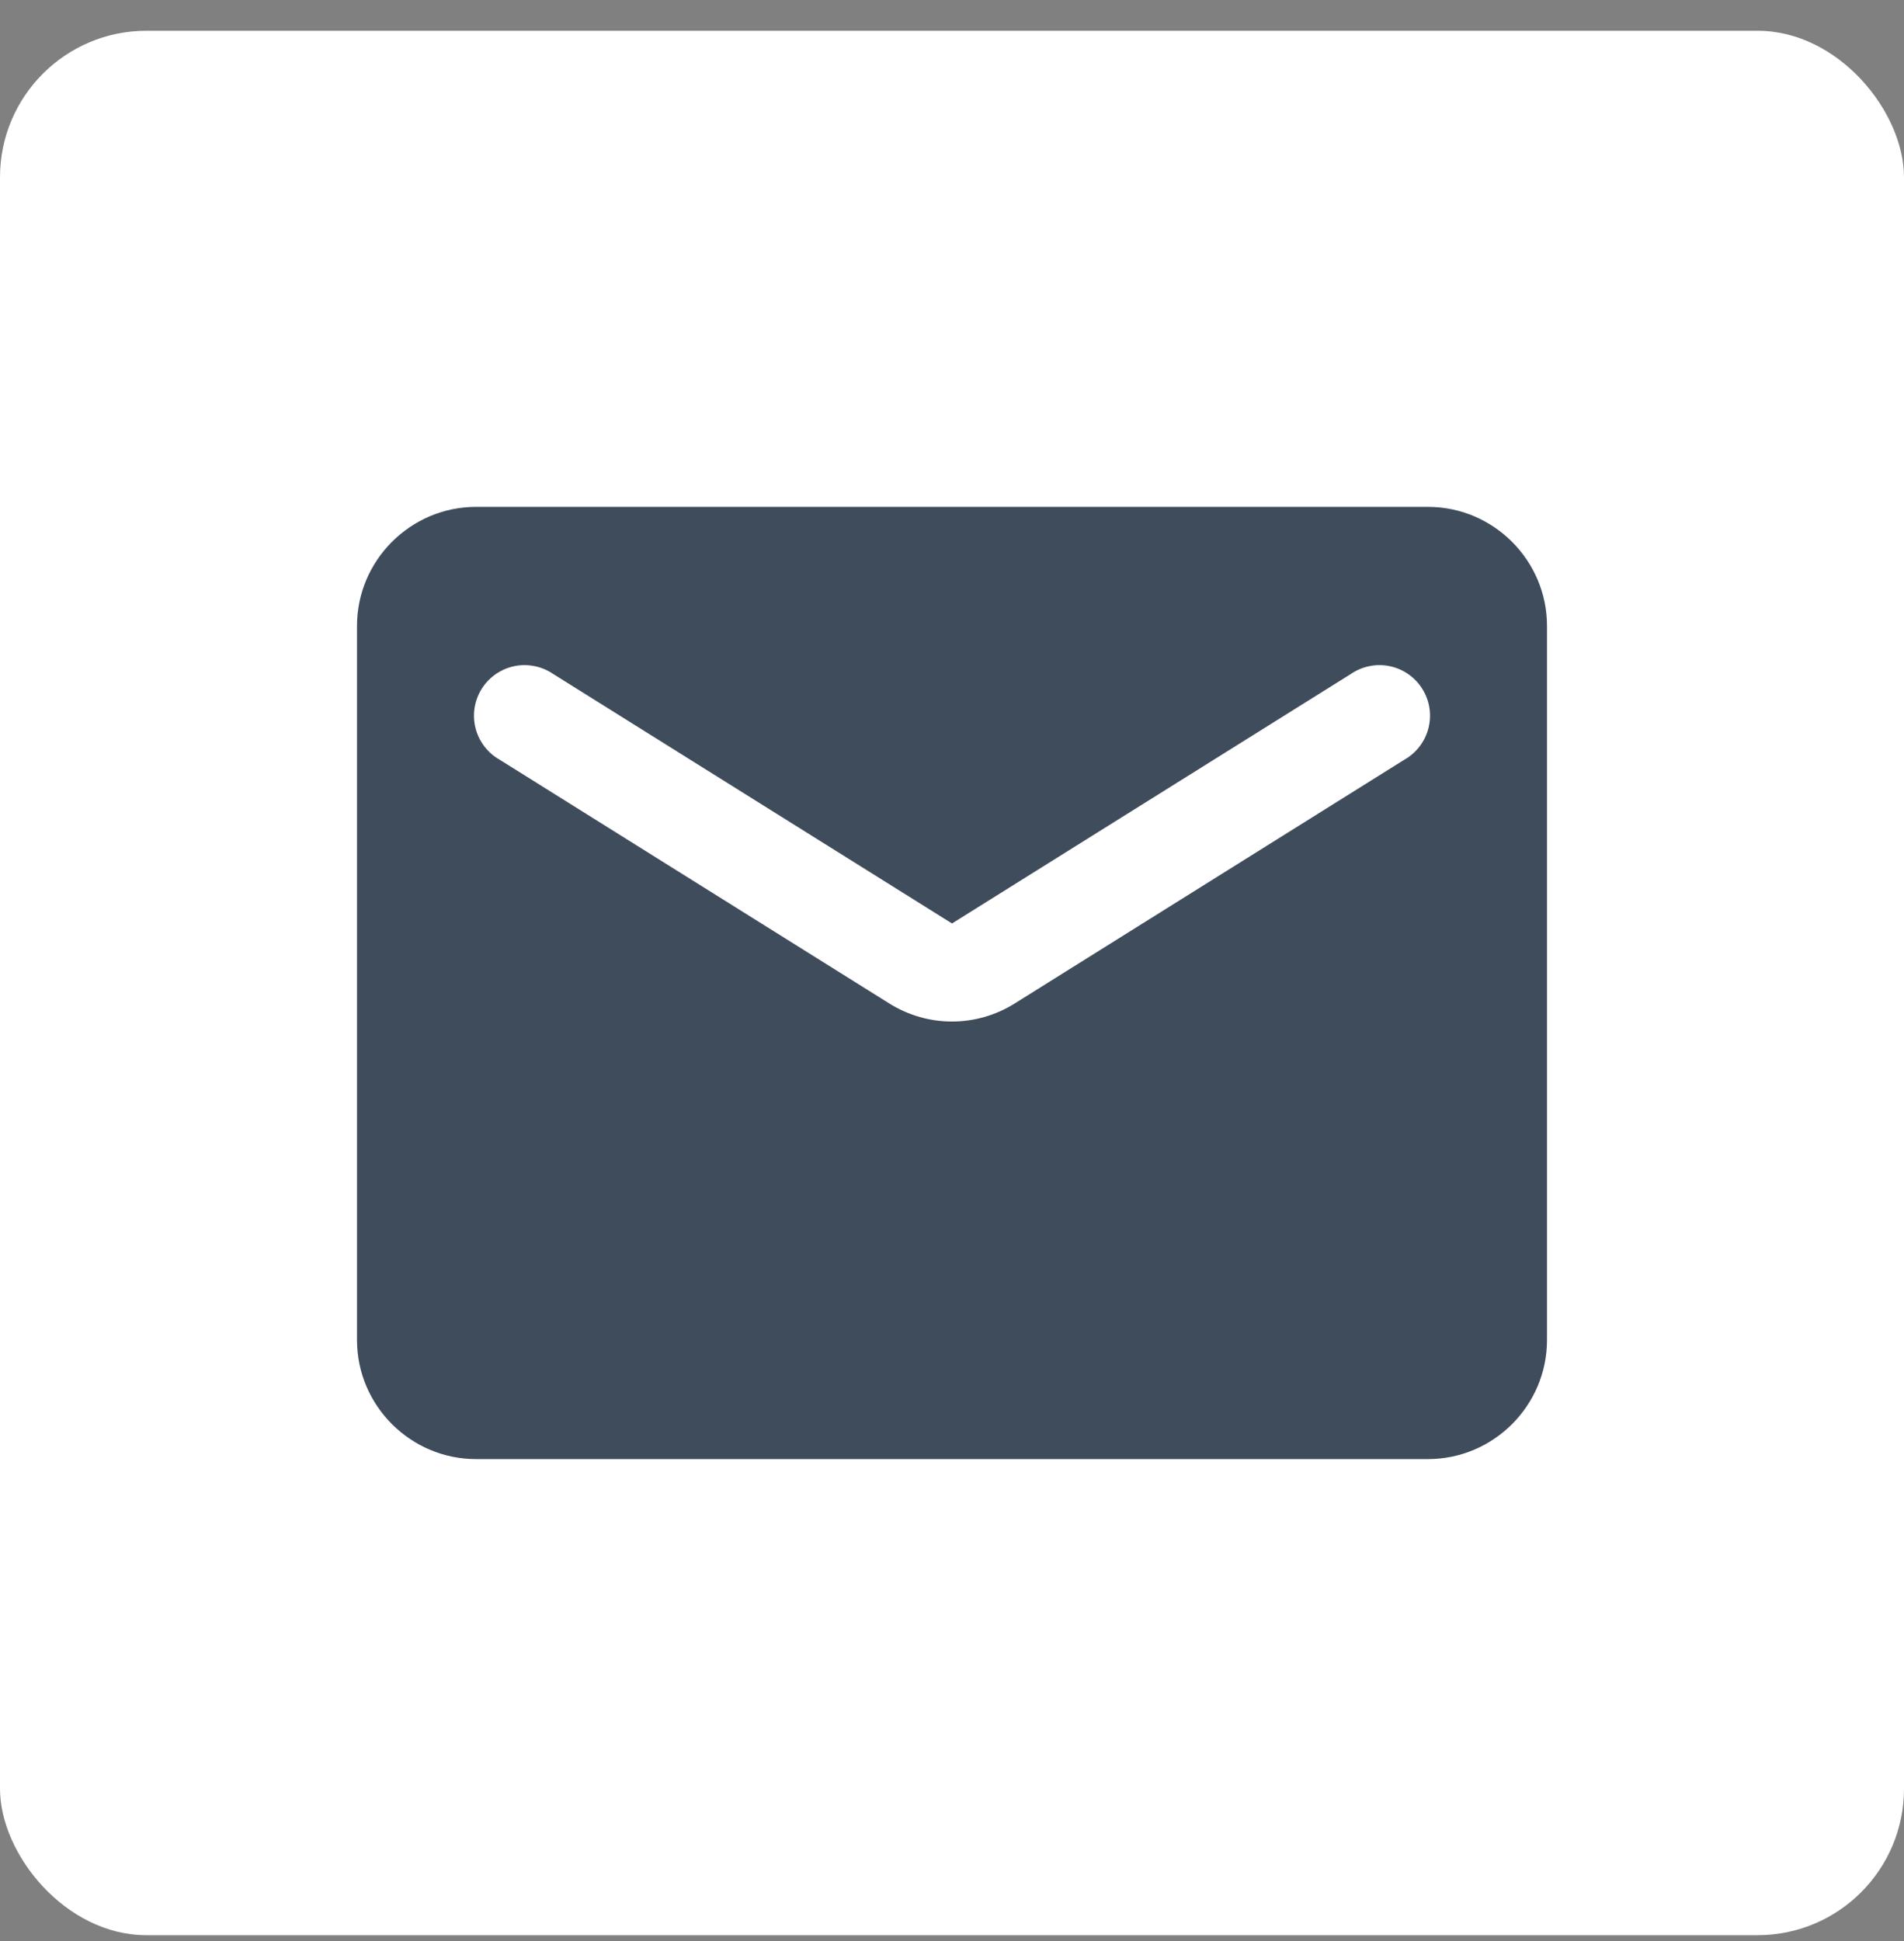
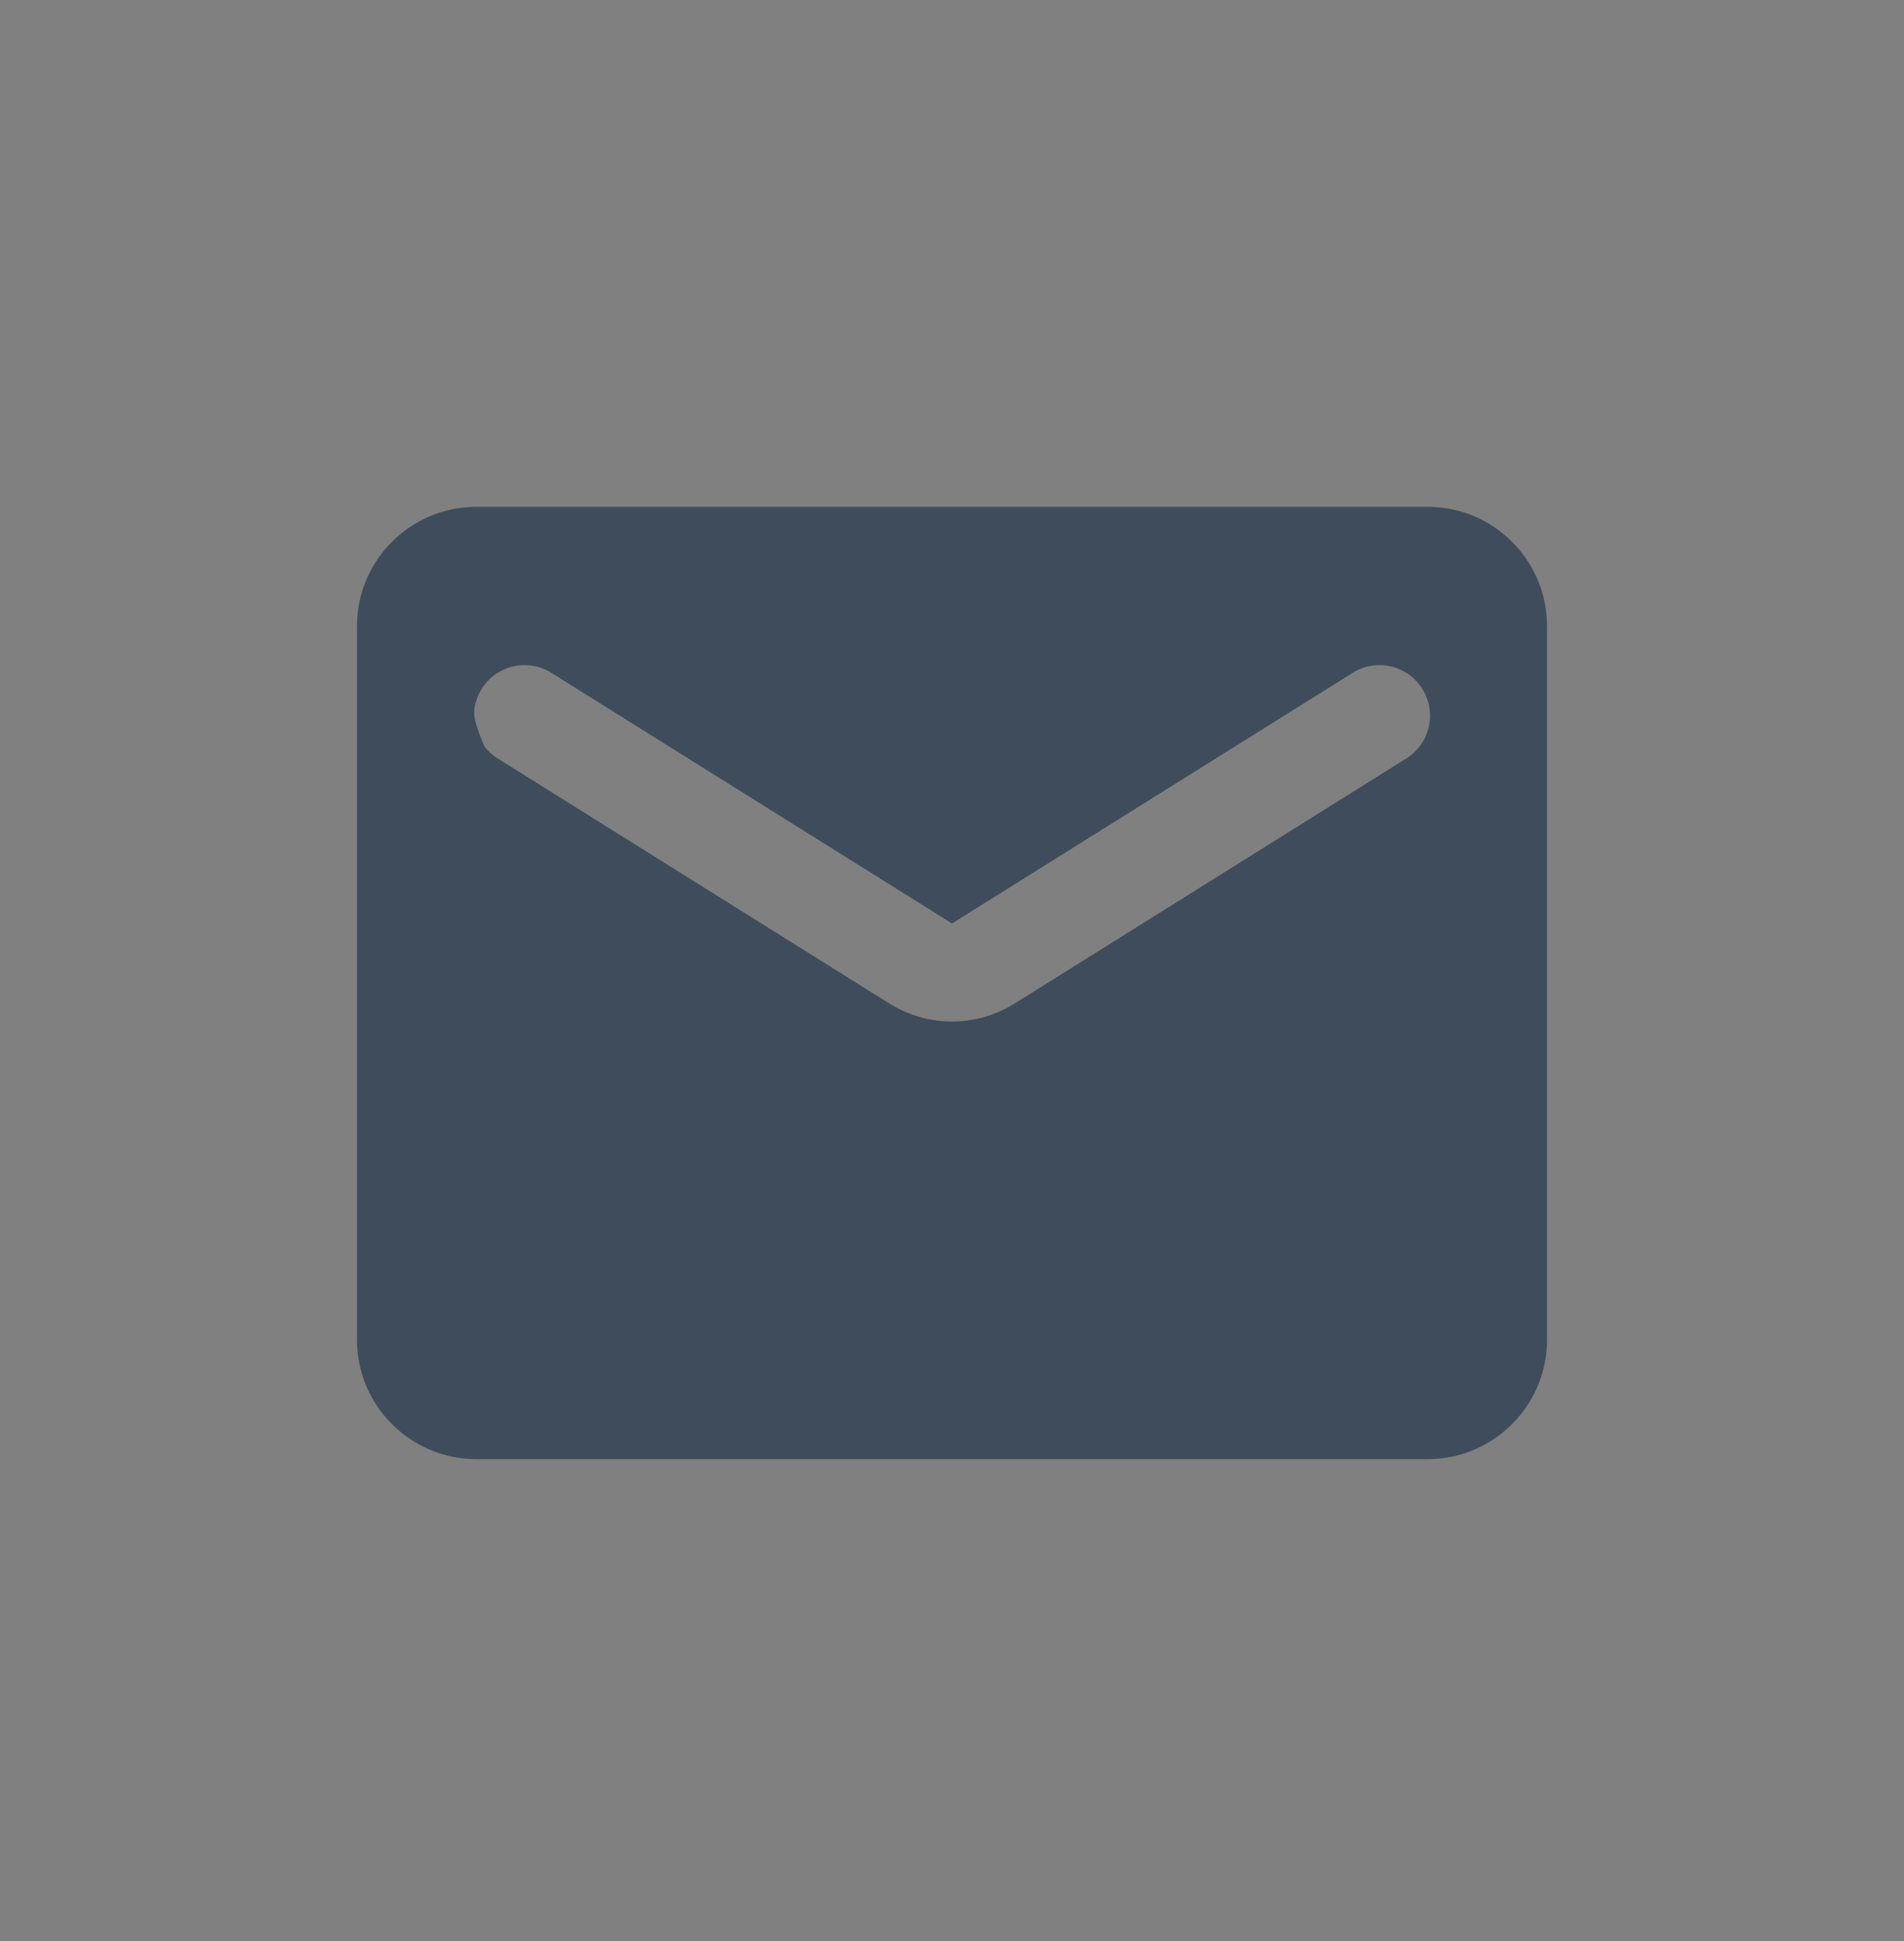
<svg xmlns="http://www.w3.org/2000/svg" width="52" height="53" viewBox="0 0 52 53" fill="none">
  <rect x="0" y="0" width="52" height="53" fill="#808080" stroke="none" />
-   <rect y="0.84" width="52" height="52" rx="4" fill="white" />
-   <path d="M39 13.84H13C11.213 13.84 9.75 15.303 9.75 17.09V36.59C9.75 38.378 11.213 39.84 13 39.84H39C40.788 39.84 42.25 38.378 42.25 36.59V17.09C42.25 15.303 40.788 13.84 39 13.84ZM38.35 20.746L27.723 27.393C26.666 28.059 25.334 28.059 24.277 27.393L13.65 20.746C13.487 20.655 13.344 20.531 13.231 20.383C13.117 20.235 13.034 20.065 12.988 19.884C12.942 19.703 12.933 19.515 12.961 19.33C12.99 19.145 13.056 18.968 13.155 18.81C13.254 18.651 13.384 18.515 13.537 18.408C13.691 18.301 13.864 18.227 14.047 18.189C14.23 18.151 14.419 18.151 14.602 18.189C14.785 18.226 14.959 18.3 15.113 18.406L26 25.215L36.888 18.406C37.041 18.3 37.215 18.226 37.398 18.189C37.581 18.151 37.77 18.151 37.953 18.189C38.136 18.227 38.309 18.301 38.463 18.408C38.616 18.515 38.746 18.651 38.845 18.81C38.944 18.968 39.01 19.145 39.039 19.33C39.067 19.515 39.058 19.703 39.012 19.884C38.966 20.065 38.883 20.235 38.769 20.383C38.656 20.531 38.513 20.655 38.35 20.746Z" fill="#3F4C5B" />
+   <path d="M39 13.84H13C11.213 13.84 9.75 15.303 9.75 17.09V36.59C9.75 38.378 11.213 39.84 13 39.84H39C40.788 39.84 42.25 38.378 42.25 36.59V17.09C42.25 15.303 40.788 13.84 39 13.84ZM38.35 20.746L27.723 27.393C26.666 28.059 25.334 28.059 24.277 27.393L13.65 20.746C13.487 20.655 13.344 20.531 13.231 20.383C12.942 19.703 12.933 19.515 12.961 19.33C12.99 19.145 13.056 18.968 13.155 18.81C13.254 18.651 13.384 18.515 13.537 18.408C13.691 18.301 13.864 18.227 14.047 18.189C14.23 18.151 14.419 18.151 14.602 18.189C14.785 18.226 14.959 18.3 15.113 18.406L26 25.215L36.888 18.406C37.041 18.3 37.215 18.226 37.398 18.189C37.581 18.151 37.77 18.151 37.953 18.189C38.136 18.227 38.309 18.301 38.463 18.408C38.616 18.515 38.746 18.651 38.845 18.81C38.944 18.968 39.01 19.145 39.039 19.33C39.067 19.515 39.058 19.703 39.012 19.884C38.966 20.065 38.883 20.235 38.769 20.383C38.656 20.531 38.513 20.655 38.35 20.746Z" fill="#3F4C5B" />
</svg>